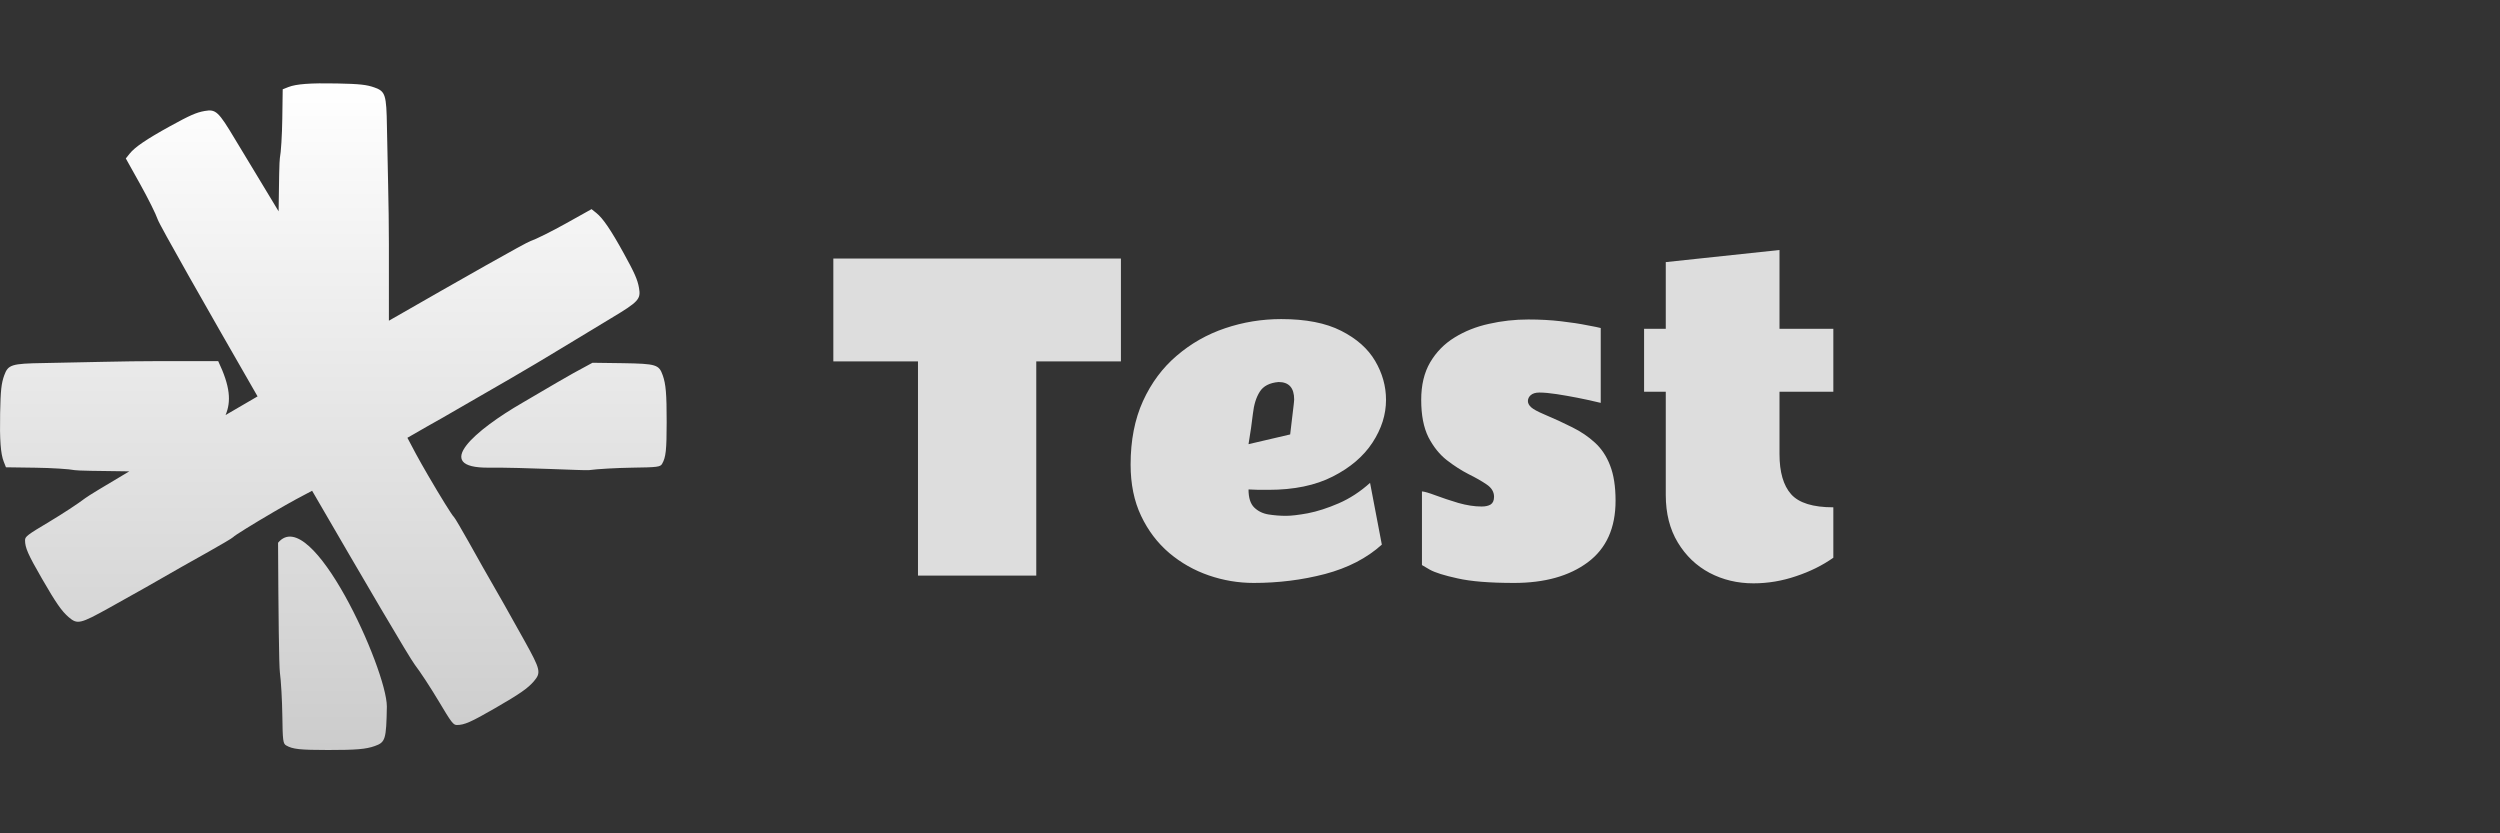
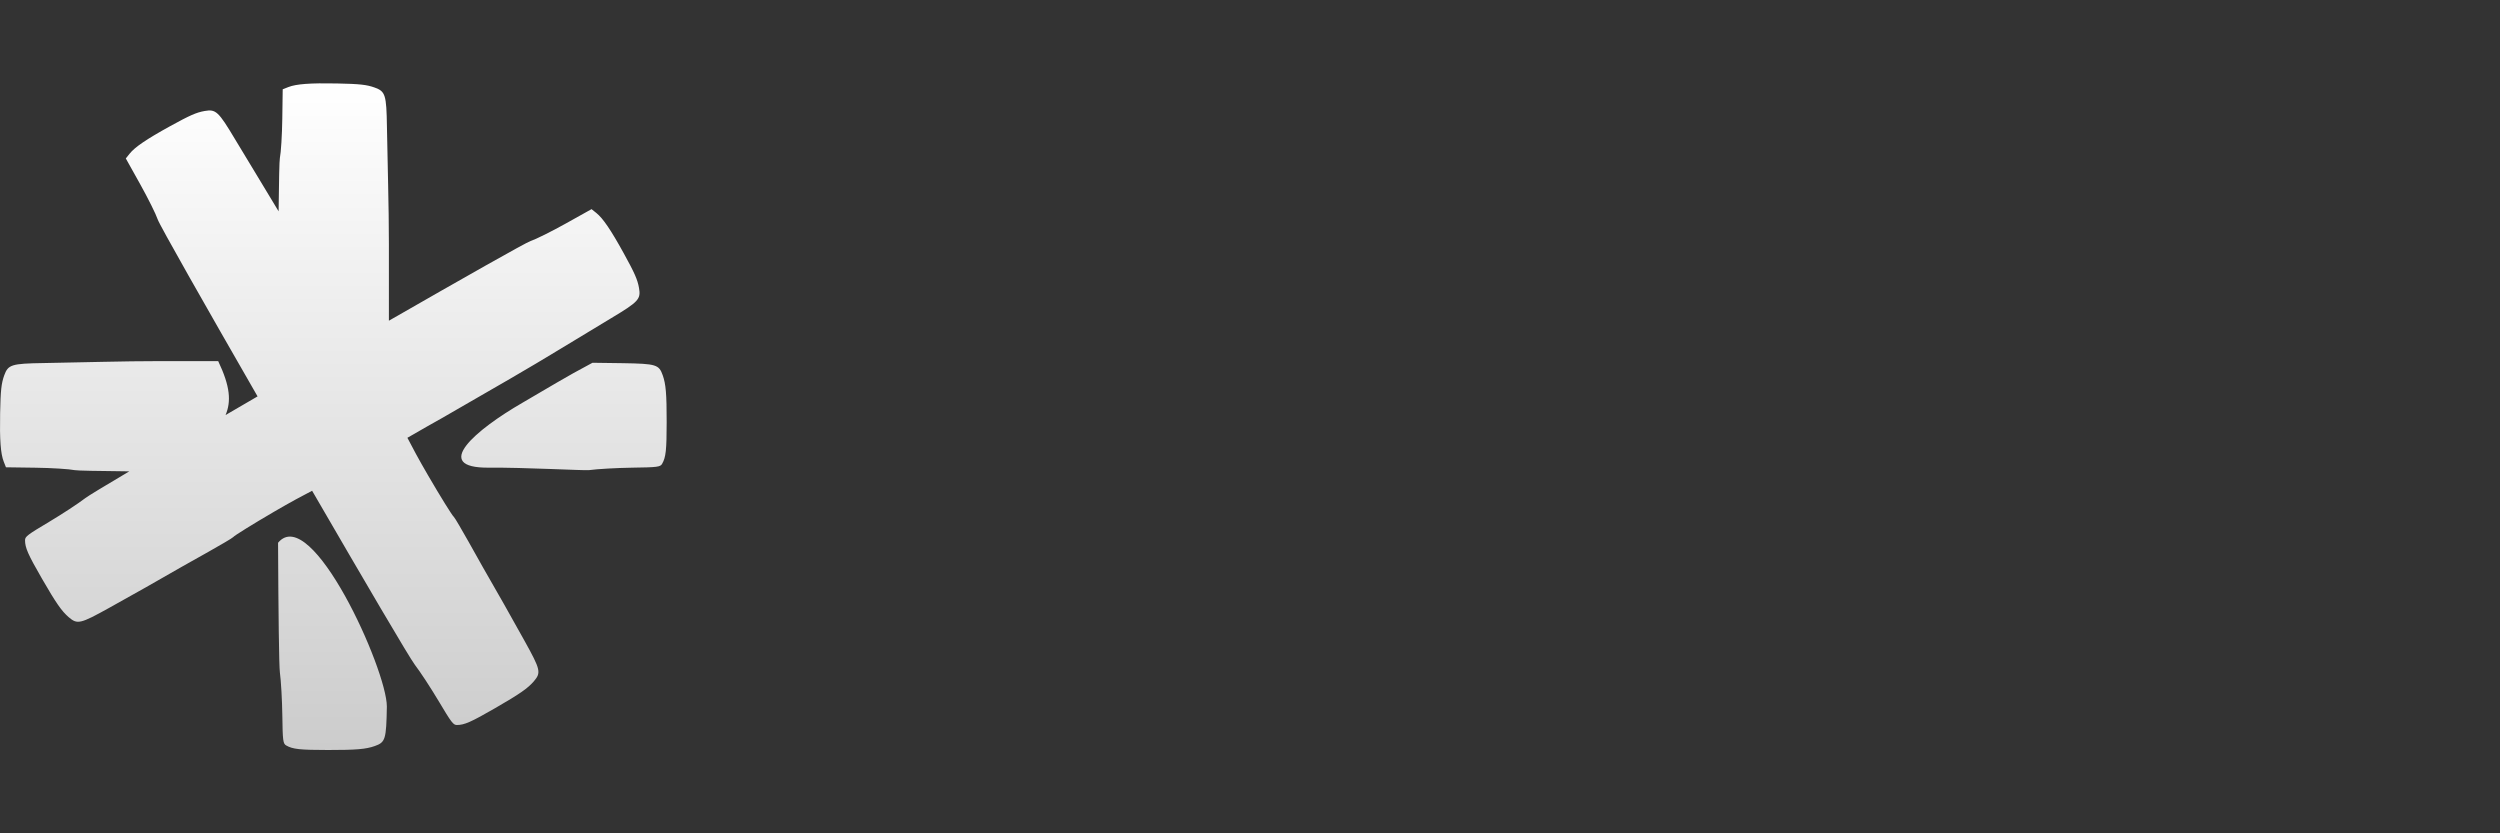
<svg xmlns="http://www.w3.org/2000/svg" width="120" height="40" viewBox="0 0 120 40" fill="none">
  <rect x="0" y="0" width="120" height="40" fill="#333333" stroke="none" />
-   <path d="M85.416 15.783H88V18.804H85.416V21.797C85.416 22.661 85.602 23.302 85.973 23.722C86.345 24.141 87.021 24.351 88 24.351V26.771C87.477 27.14 86.88 27.435 86.211 27.657C85.541 27.886 84.859 28 84.166 28C83.399 28 82.696 27.832 82.057 27.496C81.424 27.159 80.916 26.672 80.533 26.037C80.149 25.402 79.957 24.643 79.957 23.76V18.804H78.916V15.783H79.957V12.581L85.416 12V15.783ZM61.499 15.316C62.679 15.316 63.639 15.503 64.375 15.878C65.117 16.253 65.662 16.736 66.008 17.327C66.355 17.917 66.529 18.54 66.529 19.194C66.529 19.9 66.313 20.583 65.88 21.244C65.448 21.904 64.813 22.447 63.973 22.873C63.14 23.299 62.111 23.512 60.888 23.512H60.422C60.233 23.506 60.069 23.499 59.929 23.493C59.929 23.893 60.02 24.182 60.203 24.36C60.385 24.538 60.614 24.649 60.888 24.694C61.167 24.738 61.448 24.76 61.728 24.76C61.977 24.76 62.327 24.719 62.777 24.637C63.233 24.548 63.726 24.389 64.256 24.16C64.785 23.931 65.288 23.604 65.763 23.178L66.328 26.142C65.61 26.79 64.7 27.261 63.598 27.553C62.503 27.839 61.362 27.981 60.176 27.981C59.44 27.981 58.721 27.86 58.021 27.619C57.322 27.378 56.688 27.019 56.123 26.543C55.556 26.06 55.106 25.465 54.772 24.76C54.437 24.055 54.269 23.235 54.269 22.301C54.269 21.139 54.467 20.122 54.863 19.252C55.264 18.375 55.806 17.648 56.488 17.07C57.169 16.485 57.942 16.047 58.806 15.755C59.67 15.463 60.568 15.316 61.499 15.316ZM73.358 15.335C73.911 15.335 74.435 15.363 74.928 15.421C75.42 15.478 75.837 15.541 76.178 15.611C76.525 15.675 76.744 15.719 76.835 15.745V19.338C76.835 19.338 76.725 19.313 76.506 19.262C76.293 19.211 76.025 19.154 75.703 19.09C75.381 19.027 75.055 18.97 74.727 18.919C74.398 18.868 74.118 18.843 73.887 18.842C73.711 18.842 73.573 18.883 73.476 18.966C73.384 19.048 73.339 19.144 73.339 19.252C73.339 19.353 73.39 19.452 73.494 19.548C73.597 19.643 73.808 19.757 74.124 19.891C74.605 20.094 75.052 20.3 75.466 20.509C75.879 20.713 76.242 20.958 76.553 21.244C76.869 21.53 77.113 21.895 77.283 22.339C77.459 22.784 77.547 23.35 77.547 24.036C77.547 25.344 77.103 26.329 76.214 26.99C75.326 27.651 74.145 27.981 72.672 27.981C71.504 27.981 70.601 27.908 69.962 27.762C69.323 27.623 68.879 27.483 68.629 27.343C68.379 27.197 68.254 27.123 68.254 27.123V23.588C68.37 23.595 68.589 23.658 68.911 23.779C69.234 23.9 69.597 24.02 69.998 24.141C70.4 24.255 70.774 24.313 71.12 24.313C71.297 24.313 71.441 24.281 71.55 24.217C71.659 24.147 71.714 24.023 71.714 23.845C71.714 23.61 71.595 23.413 71.358 23.254C71.127 23.095 70.838 22.93 70.491 22.759C70.144 22.581 69.794 22.356 69.441 22.083C69.094 21.809 68.802 21.444 68.564 20.986C68.333 20.522 68.218 19.925 68.218 19.194C68.218 18.483 68.361 17.883 68.647 17.394C68.939 16.898 69.329 16.501 69.816 16.202C70.308 15.897 70.859 15.678 71.467 15.545C72.082 15.405 72.712 15.335 73.358 15.335ZM53.804 17.346H49.741V27.629H44.063V17.346H40V12.409H53.804V17.346ZM61.371 18.337C60.939 18.375 60.638 18.531 60.468 18.804C60.297 19.071 60.188 19.423 60.139 19.861C60.09 20.294 60.02 20.78 59.929 21.32L61.928 20.853L62.101 19.395C62.101 19.357 62.105 19.322 62.111 19.29C62.117 19.252 62.12 19.213 62.12 19.175C62.119 18.616 61.87 18.337 61.371 18.337Z" fill="#DDDDDD" />
  <path d="M13.347 26.052C14.943 24.133 18.568 32.132 18.569 33.914C18.541 35.499 18.501 35.63 17.984 35.812C17.564 35.961 17.091 36.001 15.741 36C14.391 35.999 14.05 35.962 13.736 35.781C13.586 35.695 13.568 35.556 13.552 34.345C13.542 33.608 13.489 32.674 13.434 32.272C13.392 31.954 13.363 29.403 13.347 26.052ZM16.166 4.006C17.272 4.028 17.602 4.065 17.986 4.203C18.499 4.389 18.549 4.55 18.573 6.084C18.603 7.99 18.667 9.841 18.667 11.73V15.394C22.294 13.314 25.23 11.648 25.469 11.569C25.717 11.487 26.476 11.11 27.156 10.73L28.394 10.039L28.623 10.222C28.937 10.471 29.32 11.033 29.934 12.147C30.468 13.115 30.6 13.419 30.672 13.82C30.768 14.358 30.655 14.483 29.337 15.272C27.702 16.251 26.131 17.231 24.495 18.175L21.212 20.07C20.876 20.255 20.251 20.612 19.555 21.014C19.787 21.466 20.105 22.059 20.553 22.828C21.155 23.861 21.709 24.752 21.783 24.809C21.883 24.892 23.104 27.099 23.178 27.227C23.86 28.407 24.521 29.575 25.181 30.766C25.95 32.152 25.98 32.286 25.625 32.702C25.335 33.04 24.945 33.311 23.775 33.986C22.606 34.66 22.292 34.8 21.93 34.8C21.756 34.8 21.672 34.688 21.052 33.647C20.674 33.014 20.162 32.232 19.914 31.911C19.655 31.575 17.456 27.824 14.981 23.556C14.53 23.789 13.939 24.106 13.173 24.553C12.141 25.155 11.248 25.709 11.191 25.783C11.109 25.882 8.909 27.101 8.775 27.178C7.594 27.86 6.425 28.521 5.234 29.181C3.848 29.95 3.714 29.981 3.298 29.625C2.96 29.335 2.689 28.945 2.014 27.775C1.34 26.607 1.202 26.292 1.202 25.93C1.202 25.757 1.313 25.671 2.353 25.052C2.987 24.674 3.768 24.162 4.089 23.914C4.234 23.802 5.018 23.328 6.205 22.625C4.697 22.609 3.712 22.593 3.584 22.567C3.329 22.514 2.482 22.461 1.703 22.45L0.286 22.43L0.178 22.156C0.031 21.784 -0.019 21.106 0.006 19.834C0.028 18.729 0.065 18.399 0.203 18.016C0.389 17.502 0.549 17.451 2.084 17.427C3.99 17.397 5.841 17.333 7.73 17.333H10.473C11.057 18.557 11.1 19.273 10.827 19.922C11.327 19.631 11.84 19.329 12.363 19.027C9.851 14.661 7.66 10.805 7.569 10.531C7.487 10.283 7.109 9.524 6.73 8.844L6.039 7.606L6.222 7.377C6.471 7.063 7.033 6.681 8.147 6.067C9.115 5.534 9.419 5.4 9.82 5.328C10.358 5.232 10.482 5.345 11.27 6.663C11.975 7.84 12.681 8.985 13.373 10.144C13.389 8.67 13.409 7.71 13.434 7.584C13.487 7.329 13.539 6.482 13.55 5.703L13.57 4.286L13.844 4.178C14.216 4.031 14.894 3.981 16.166 4.006ZM29.914 17.433C31.499 17.46 31.63 17.5 31.812 18.016C31.961 18.436 32.001 18.909 32 20.259C31.999 21.608 31.962 21.95 31.781 22.264C31.695 22.414 31.556 22.432 30.345 22.448C29.608 22.459 28.674 22.511 28.272 22.566C28.068 22.593 25.106 22.432 23.477 22.448C20.649 22.476 22.857 20.614 25.077 19.333C26.41 18.563 27.077 18.134 28.439 17.413C28.929 17.418 29.421 17.424 29.914 17.433Z" fill="url(#paint0_linear_5671_85784)" />
  <defs>
    <linearGradient id="paint0_linear_5671_85784" x1="16" y1="4" x2="16" y2="36" gradientUnits="userSpaceOnUse">
      <stop stop-color="white" />
      <stop offset="1" stop-color="#CCCCCC" />
    </linearGradient>
  </defs>
</svg>